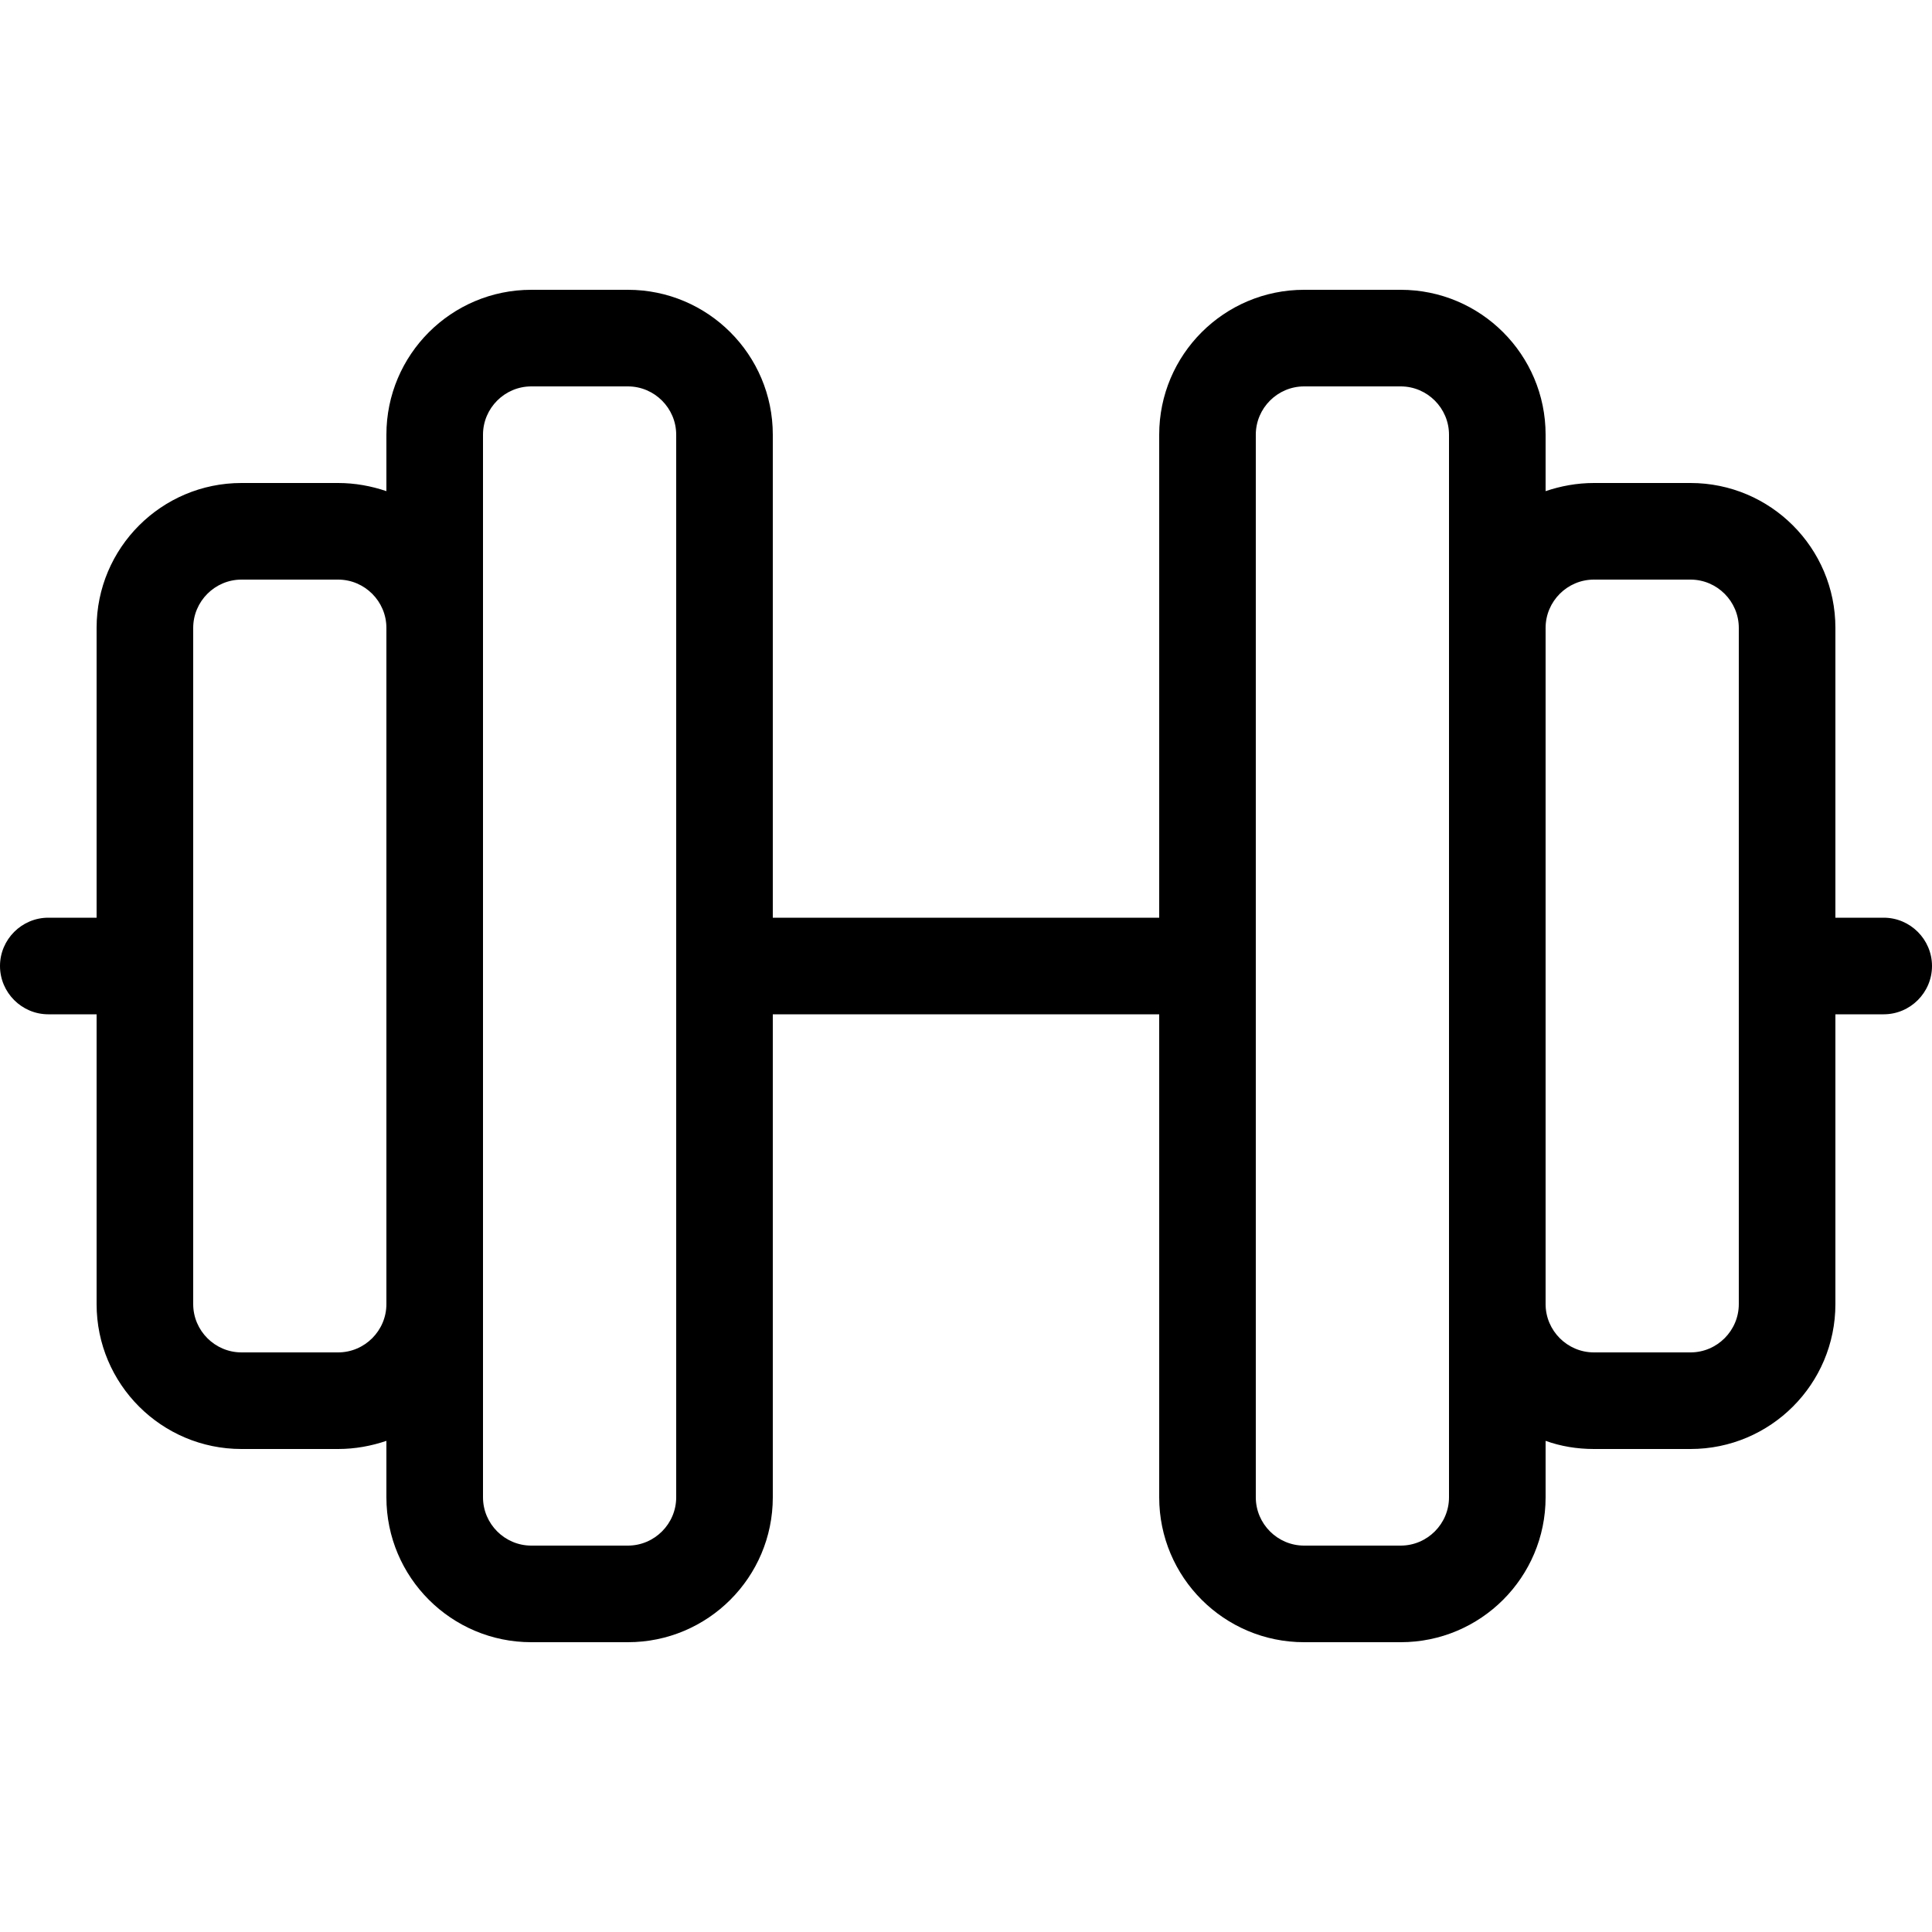
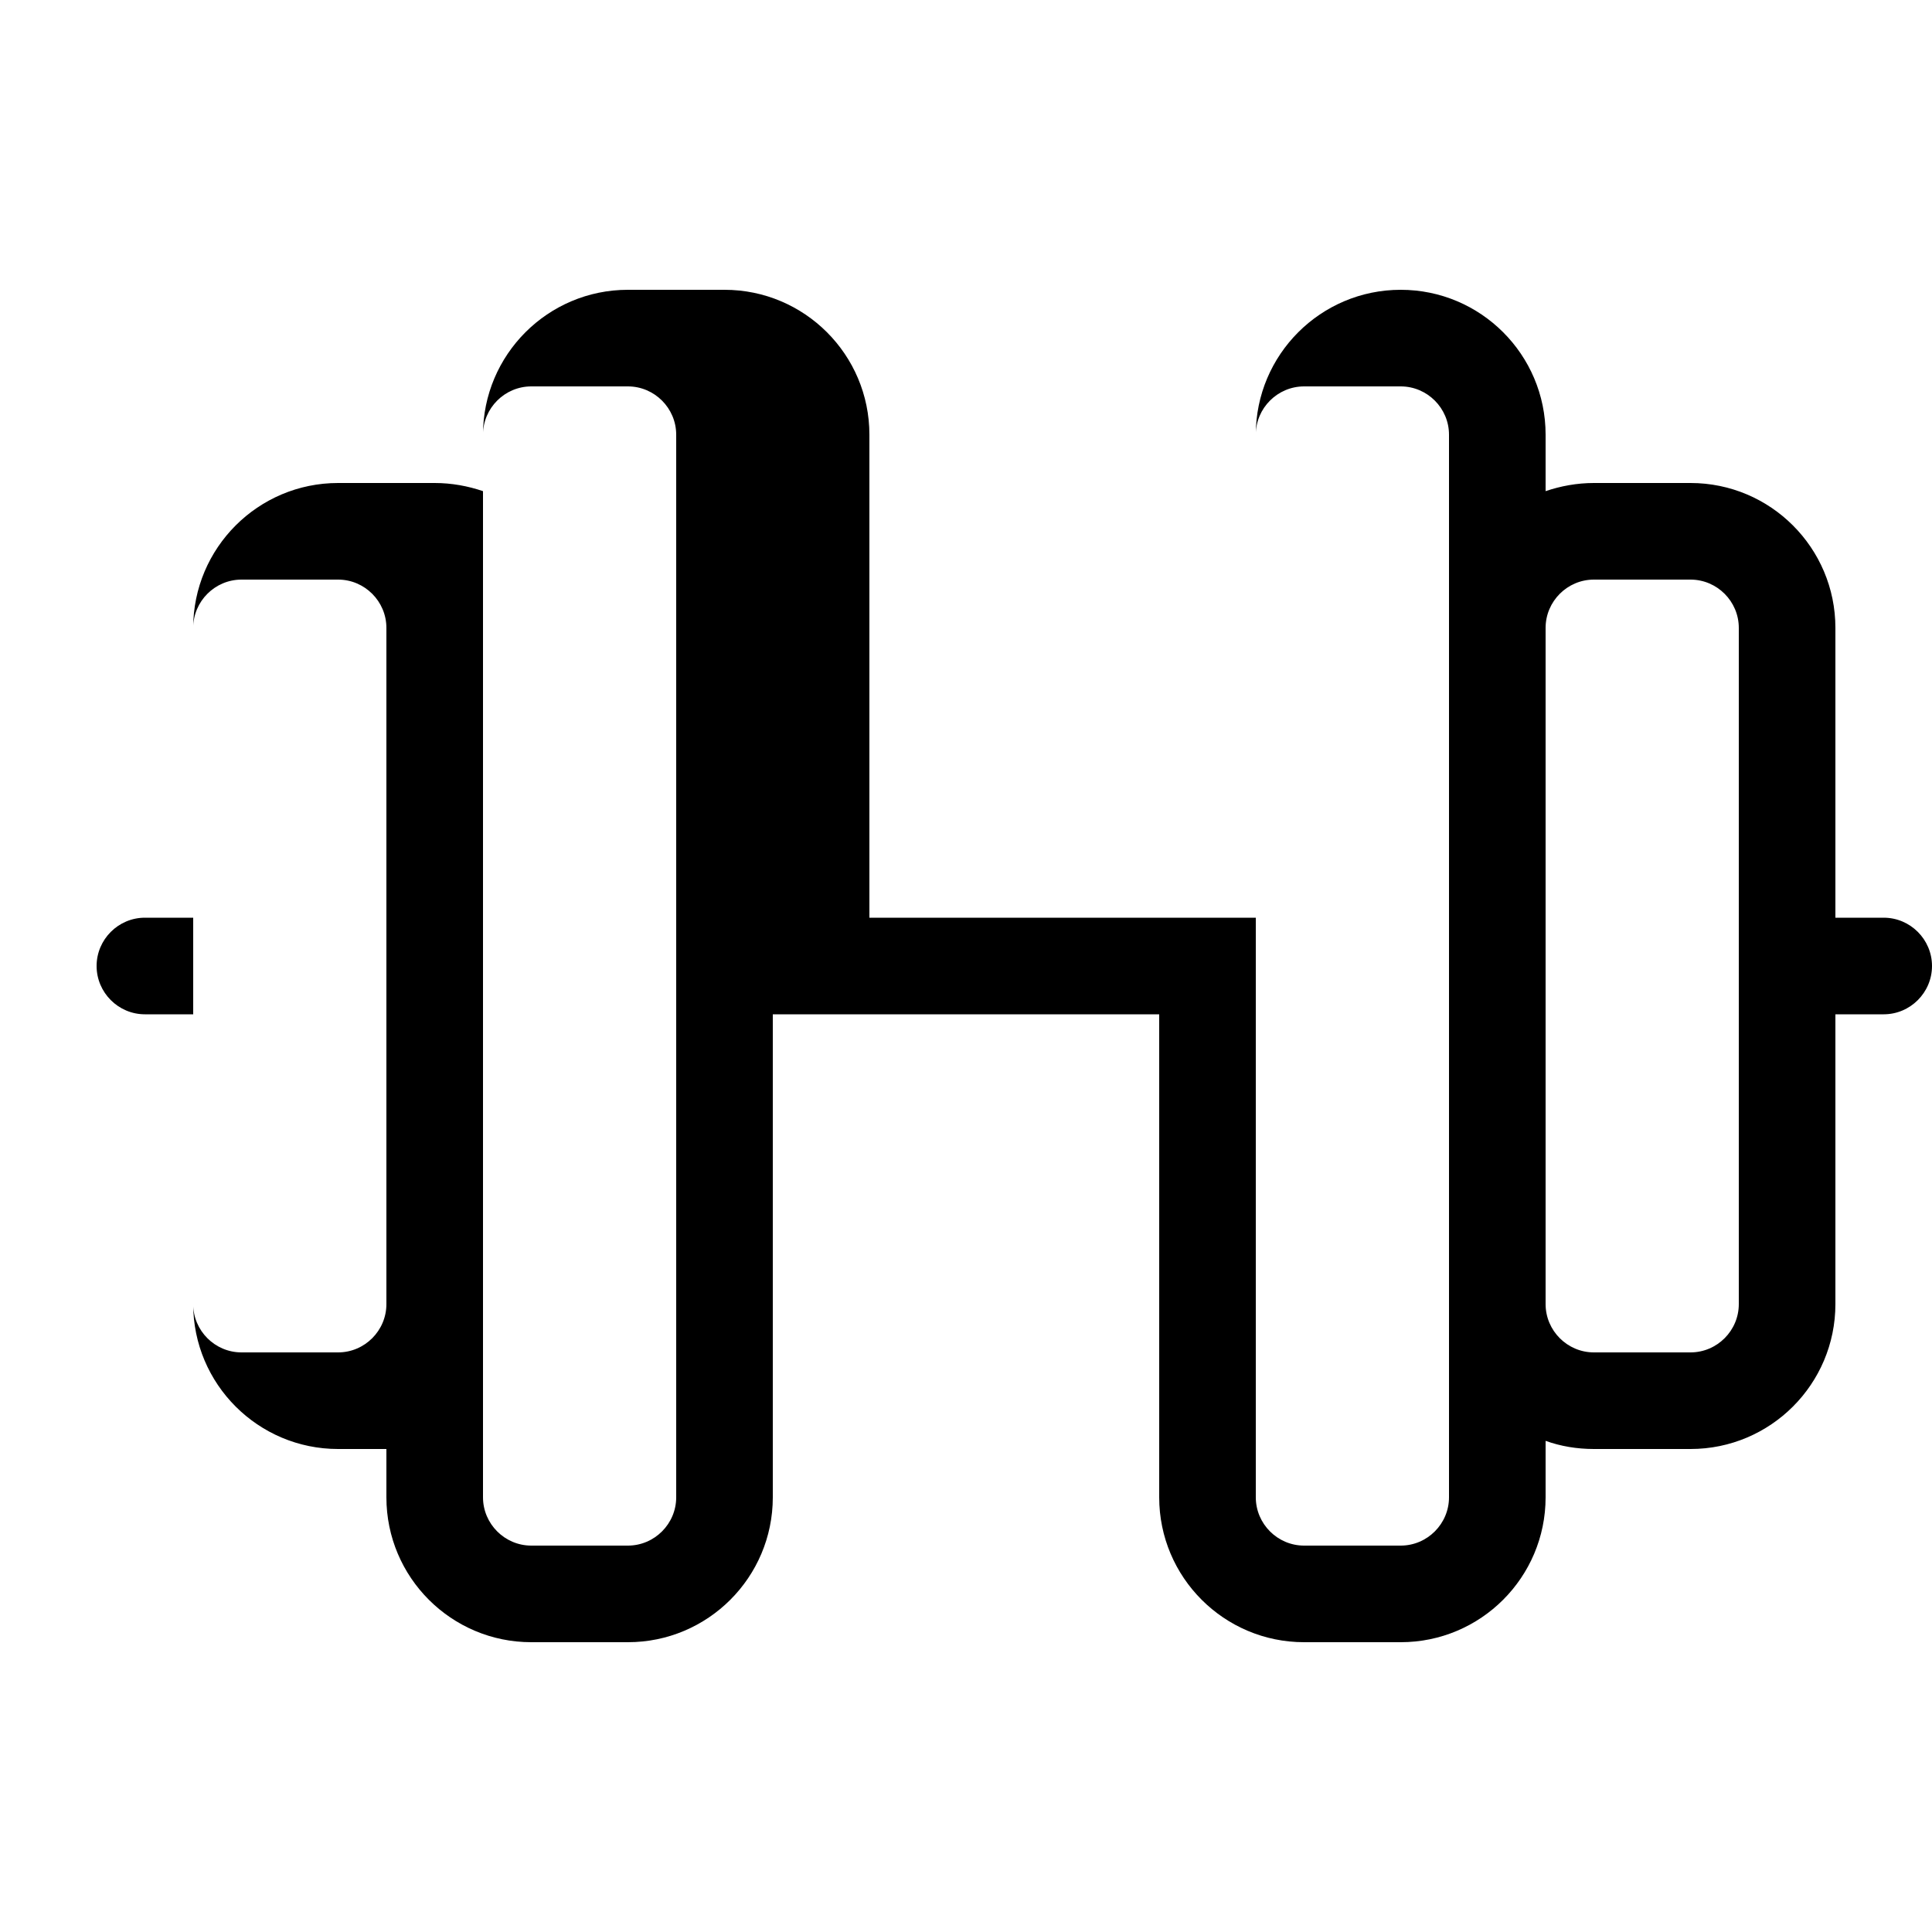
<svg xmlns="http://www.w3.org/2000/svg" id="Ebene_1" version="1.1" viewBox="0 0 640 640">
-   <path d="M208,128c8.8,0,16,7.2,16,16v352c0,8.8-7.2,16-16,16h-32c-8.8,0-16-7.2-16-16V144c0-8.8,7.2-16,16-16h32ZM128,477.3v18.7c0,26.5,21.5,48,48,48h32c26.5,0,48-21.5,48-48v-160h128v160c0,26.5,21.5,48,48,48h32c26.5,0,48-21.5,48-48v-18.7c5,1.8,10.4,2.7,16,2.7h32c26.5,0,48-21.5,48-48v-96h16c8.8,0,16-7.2,16-16s-7.2-16-16-16h-16v-96c0-26.5-21.5-48-48-48h-32c-5.6,0-11,1-16,2.7v-18.7c0-26.5-21.5-48-48-48h-32c-26.5,0-48,21.5-48,48v160h-128v-160c0-26.5-21.5-48-48-48h-32c-26.5,0-48,21.5-48,48v18.7c-5-1.7-10.4-2.7-16-2.7h-32c-26.5,0-48,21.5-48,48v96h-16c-8.8,0-16,7.2-16,16s7.2,16,16,16h16v96c0,26.5,21.5,48,48,48h32c5.6,0,11-1,16-2.7ZM512,208c0-8.8,7.2-16,16-16h32c8.8,0,16,7.2,16,16v224c0,8.8-7.2,16-16,16h-32c-8.8,0-16-7.2-16-16v-224ZM480,432v64c0,8.8-7.2,16-16,16h-32c-8.8,0-16-7.2-16-16V144c0-8.8,7.2-16,16-16h32c8.8,0,16,7.2,16,16v288ZM128,208v224c0,8.8-7.2,16-16,16h-32c-8.8,0-16-7.2-16-16v-224c0-8.8,7.2-16,16-16h32c8.8,0,16,7.2,16,16Z" />
+   <path d="M208,128c8.8,0,16,7.2,16,16v352c0,8.8-7.2,16-16,16h-32c-8.8,0-16-7.2-16-16V144c0-8.8,7.2-16,16-16h32ZM128,477.3v18.7c0,26.5,21.5,48,48,48h32c26.5,0,48-21.5,48-48v-160h128v160c0,26.5,21.5,48,48,48h32c26.5,0,48-21.5,48-48v-18.7c5,1.8,10.4,2.7,16,2.7h32c26.5,0,48-21.5,48-48v-96h16c8.8,0,16-7.2,16-16s-7.2-16-16-16h-16v-96c0-26.5-21.5-48-48-48h-32c-5.6,0-11,1-16,2.7v-18.7c0-26.5-21.5-48-48-48c-26.5,0-48,21.5-48,48v160h-128v-160c0-26.5-21.5-48-48-48h-32c-26.5,0-48,21.5-48,48v18.7c-5-1.7-10.4-2.7-16-2.7h-32c-26.5,0-48,21.5-48,48v96h-16c-8.8,0-16,7.2-16,16s7.2,16,16,16h16v96c0,26.5,21.5,48,48,48h32c5.6,0,11-1,16-2.7ZM512,208c0-8.8,7.2-16,16-16h32c8.8,0,16,7.2,16,16v224c0,8.8-7.2,16-16,16h-32c-8.8,0-16-7.2-16-16v-224ZM480,432v64c0,8.8-7.2,16-16,16h-32c-8.8,0-16-7.2-16-16V144c0-8.8,7.2-16,16-16h32c8.8,0,16,7.2,16,16v288ZM128,208v224c0,8.8-7.2,16-16,16h-32c-8.8,0-16-7.2-16-16v-224c0-8.8,7.2-16,16-16h32c8.8,0,16,7.2,16,16Z" />
</svg>